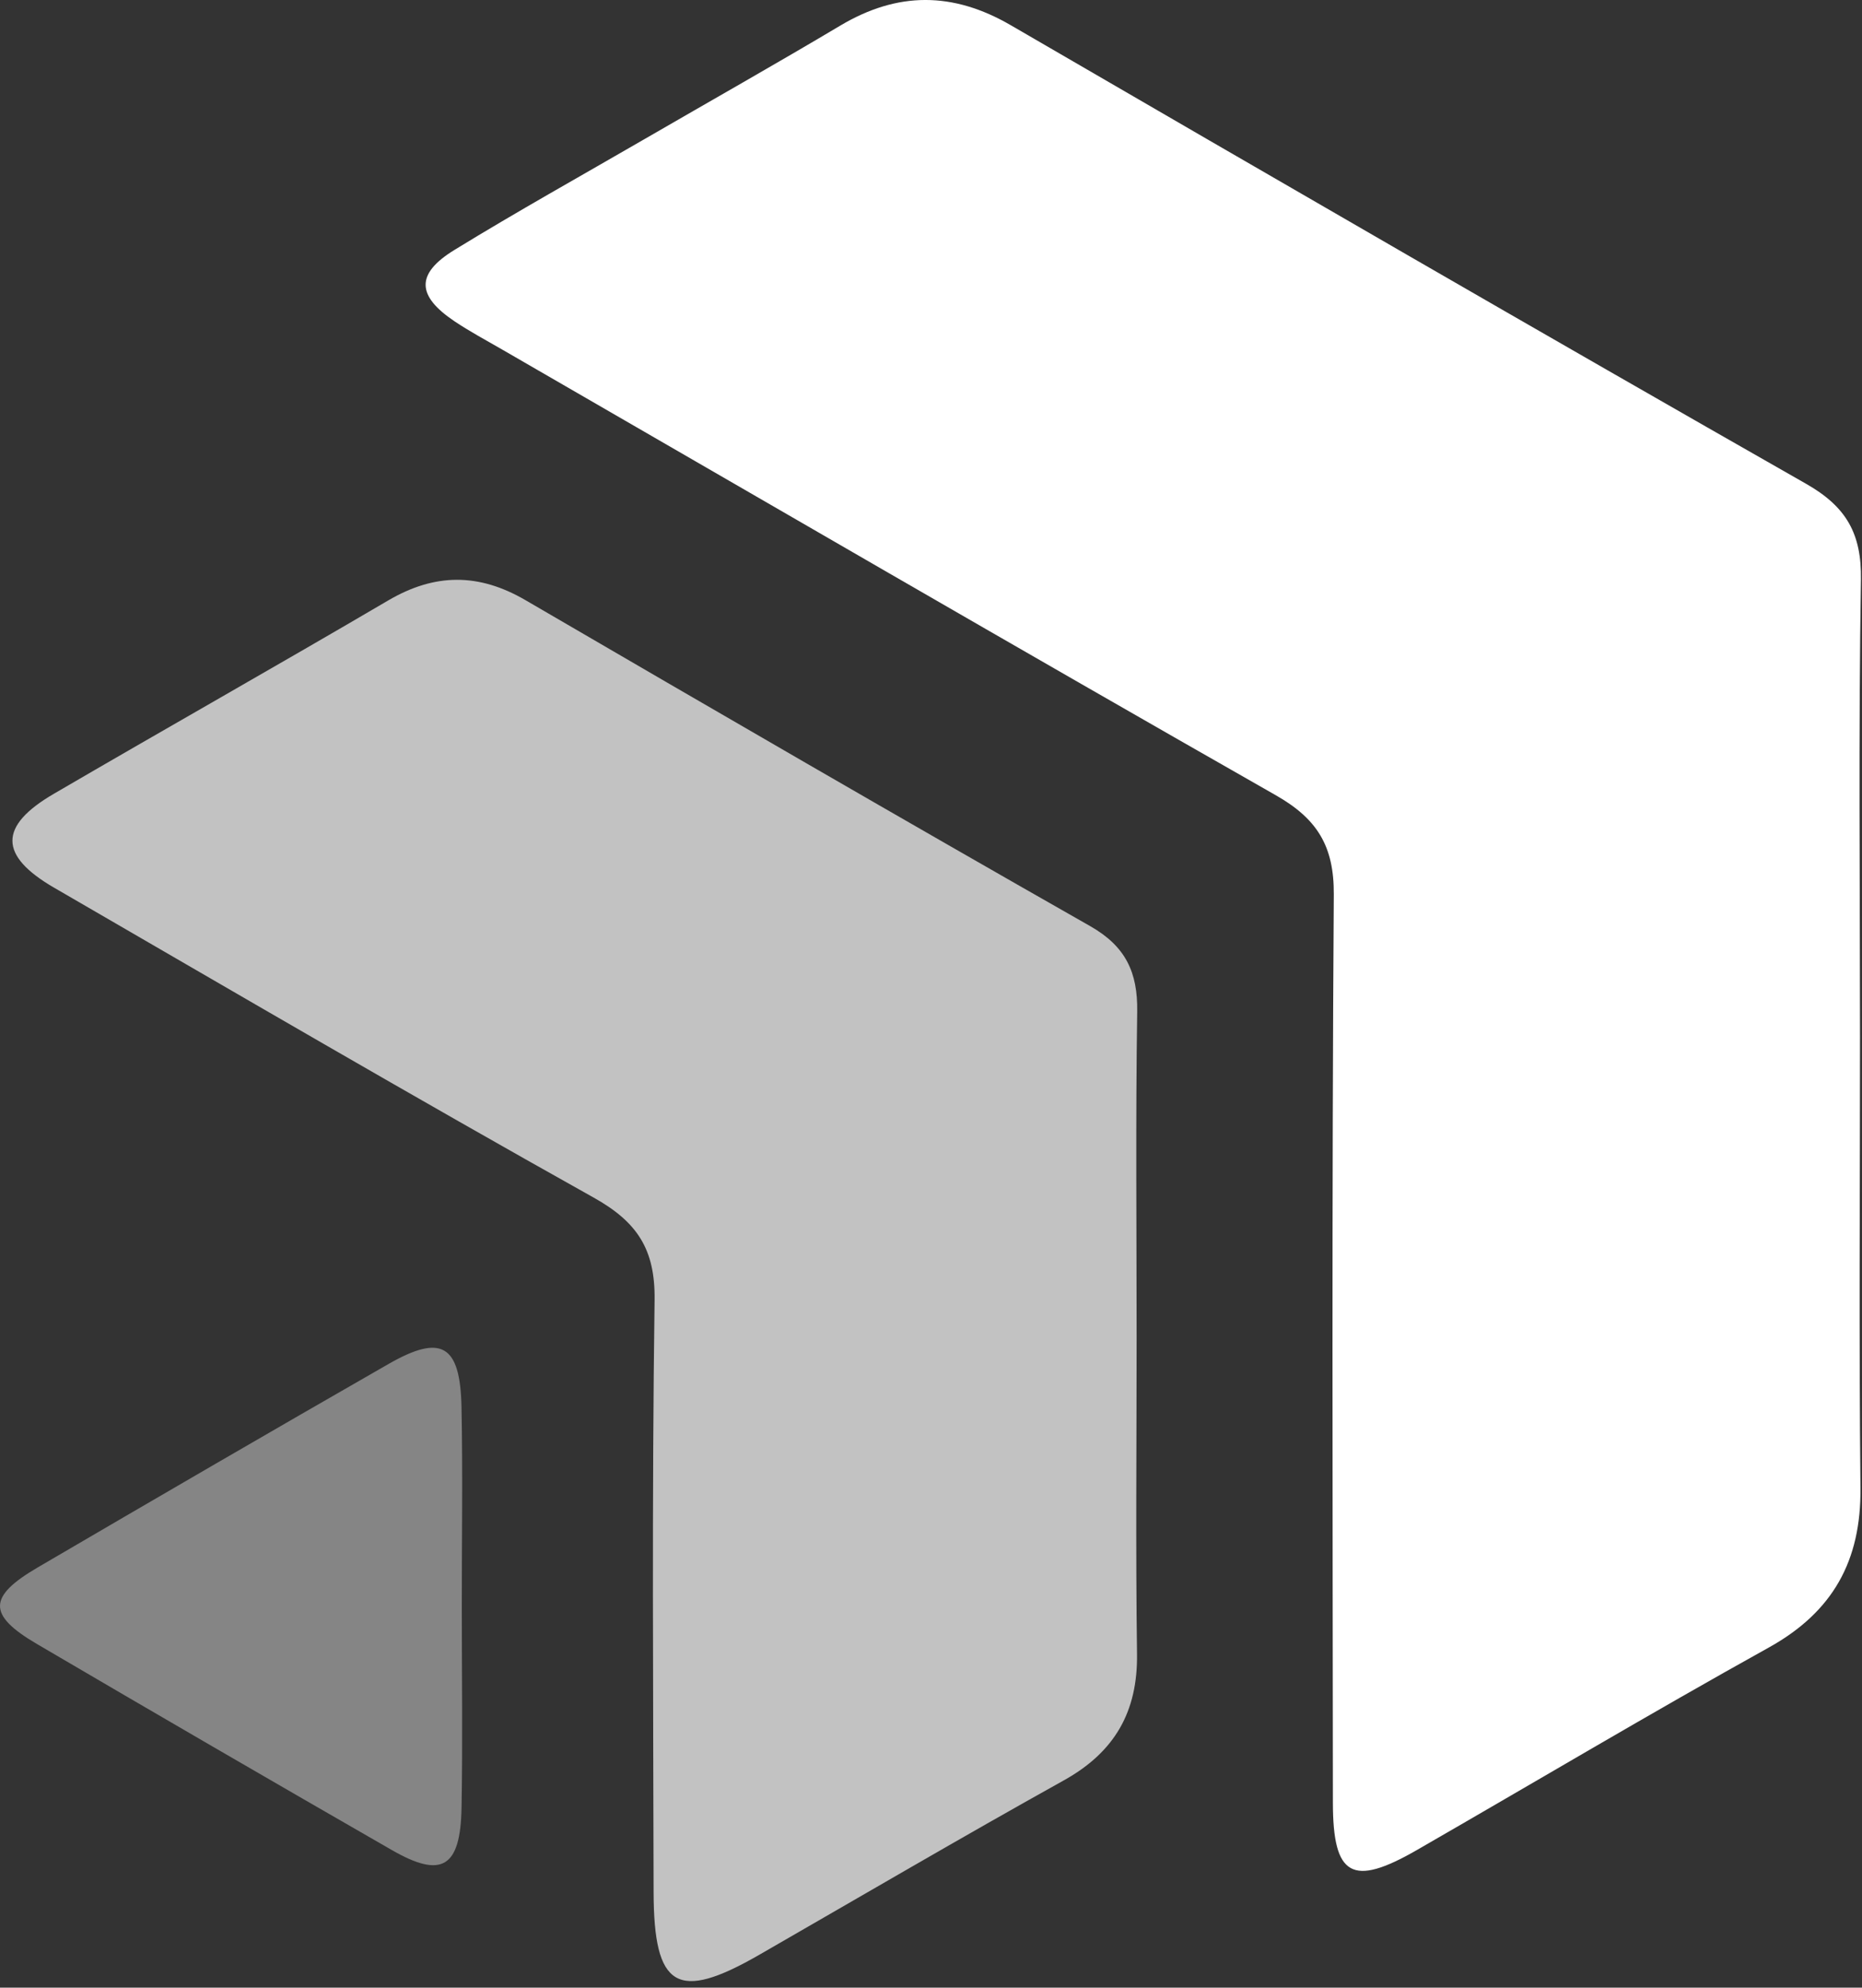
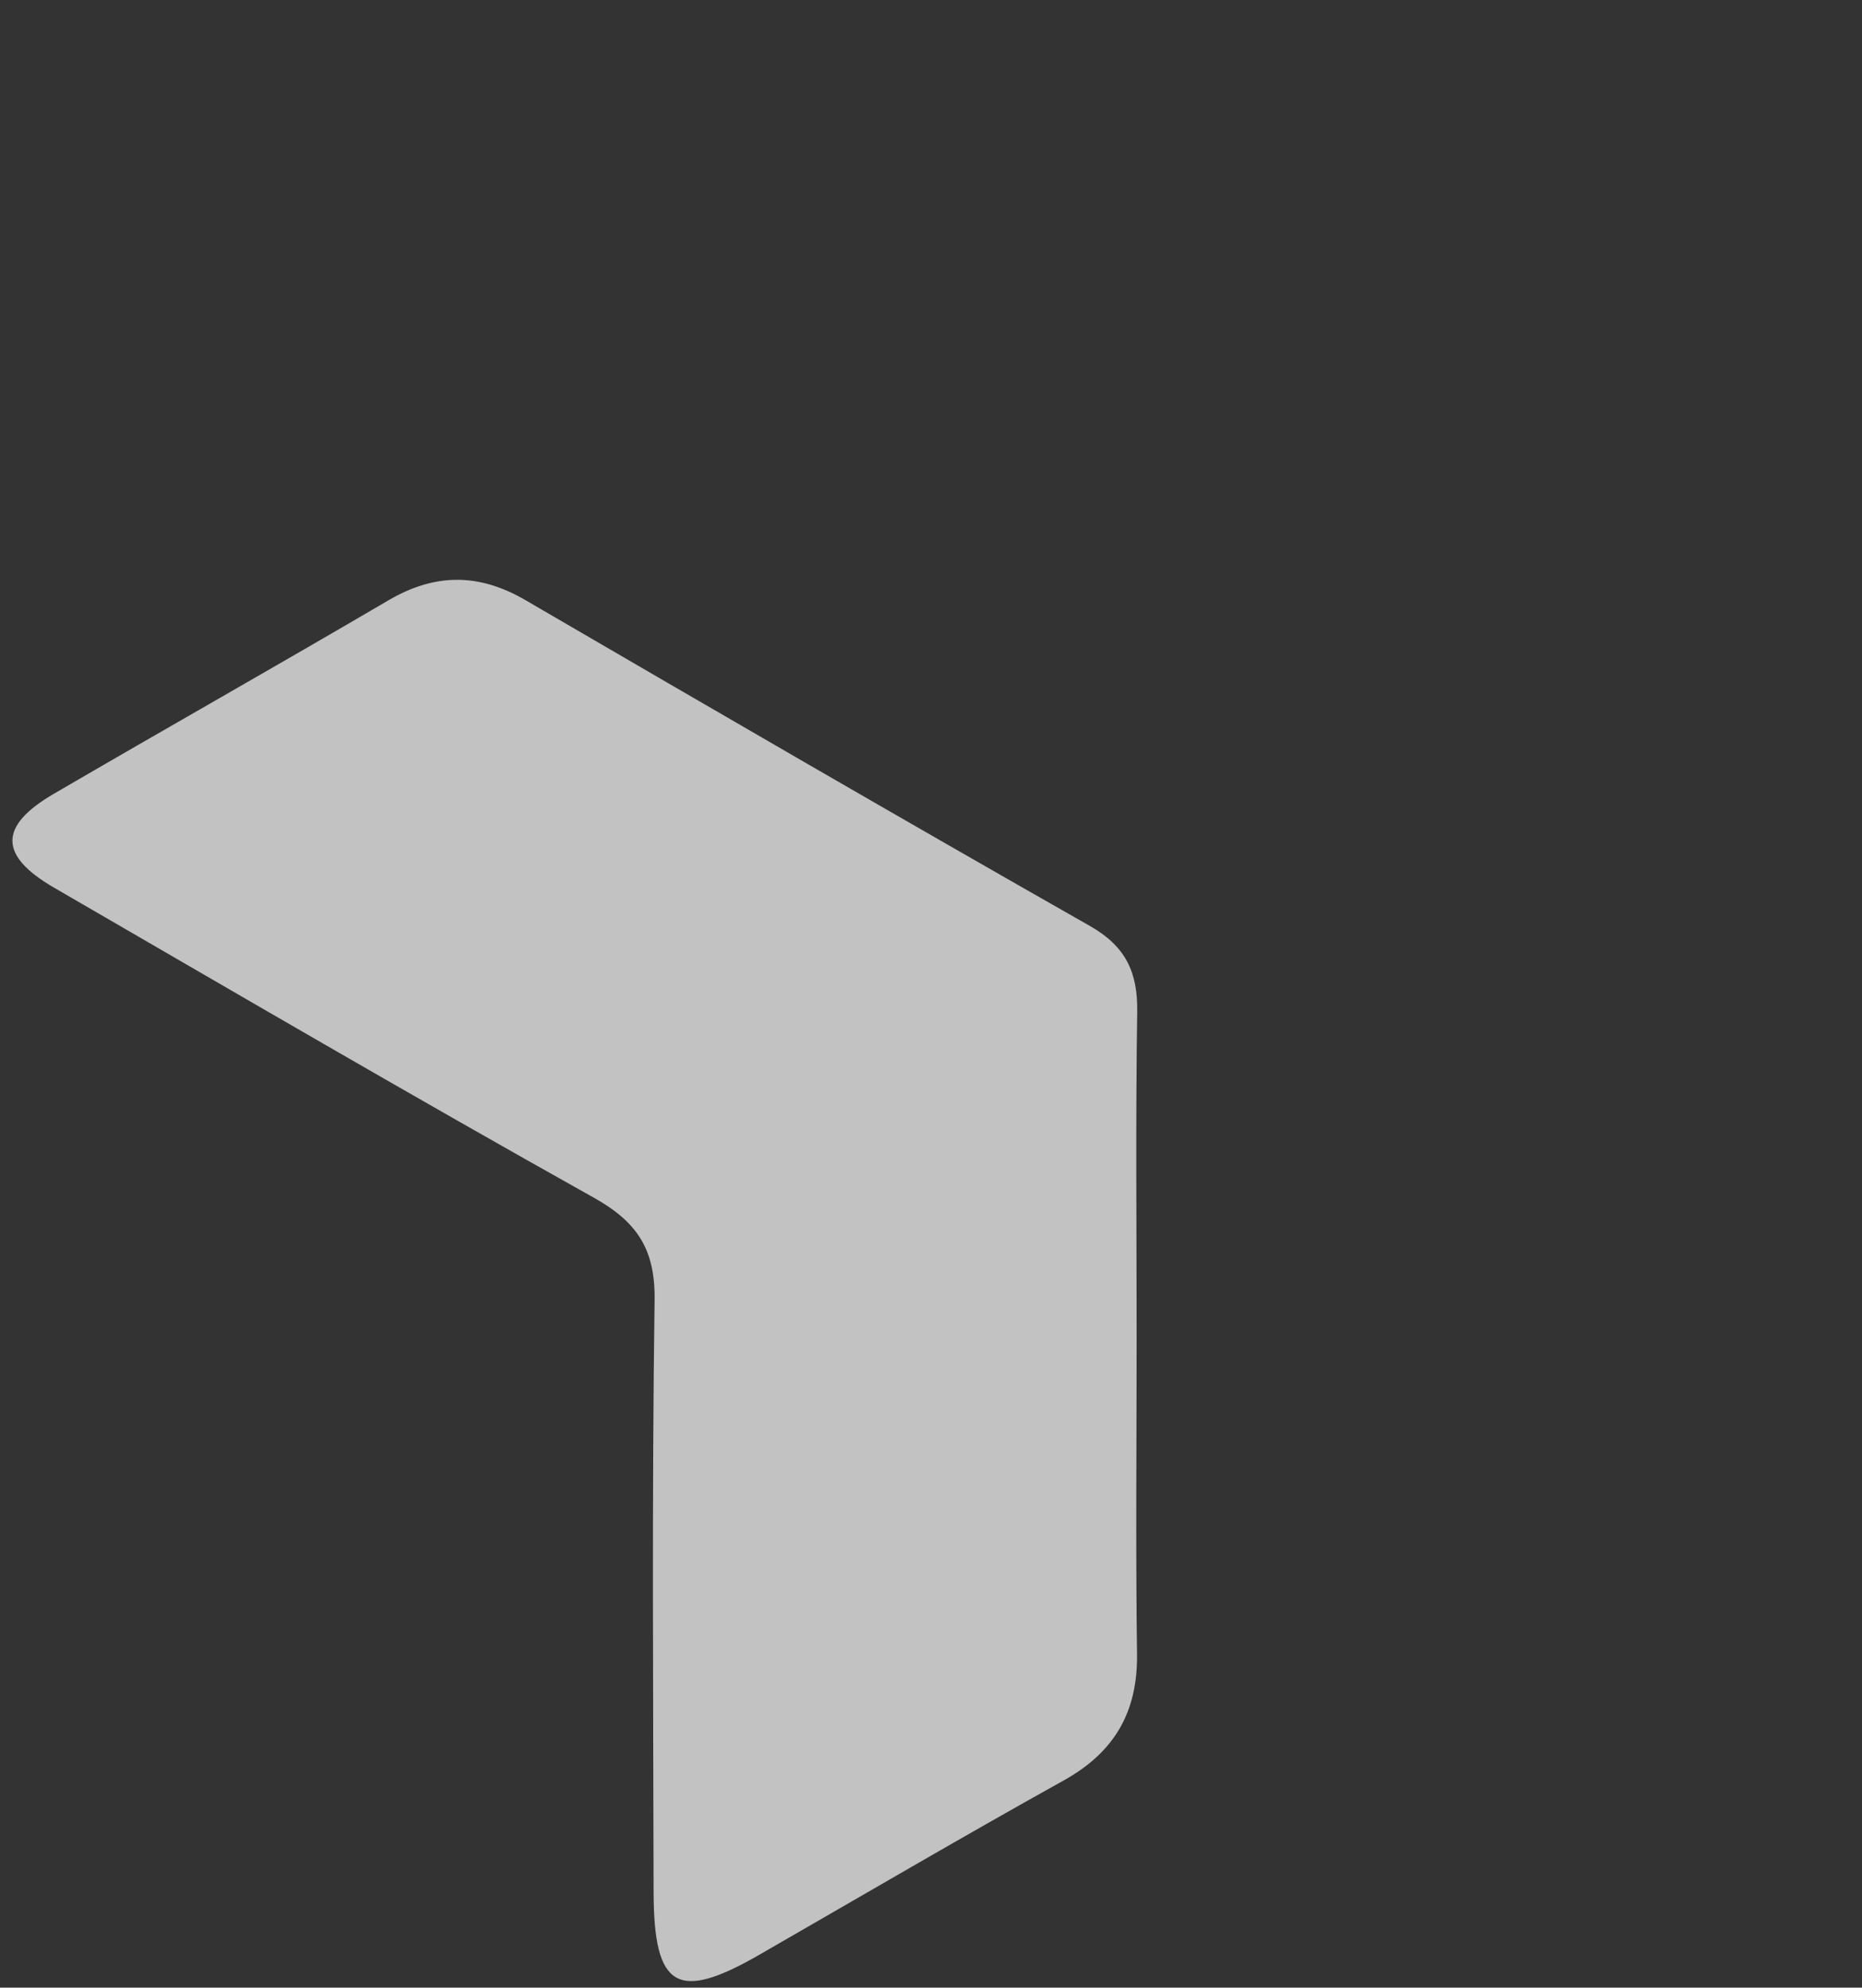
<svg xmlns="http://www.w3.org/2000/svg" width="89" height="95" viewBox="0 0 89 95" fill="none">
  <rect x="0" y="0" width="89" height="95" fill="#333333" stroke="none" />
-   <path d="M88.904 49.537C88.904 56.733 88.853 63.929 88.926 71.124C88.961 74.589 87.618 77.036 84.548 78.742C78.889 81.885 73.324 85.2 67.712 88.429C64.635 90.199 63.713 89.685 63.71 86.165C63.698 71.694 63.656 57.222 63.753 42.752C63.768 40.436 62.958 39.135 60.981 38.009C48.617 30.968 36.316 23.818 23.995 16.702C23.234 16.262 22.455 15.846 21.726 15.357C19.909 14.138 19.861 13.088 21.719 11.947C24.716 10.108 27.79 8.396 30.833 6.633C33.946 4.83 37.078 3.061 40.169 1.221C42.903 -0.406 45.543 -0.404 48.314 1.206C60.963 8.553 73.622 15.885 86.332 23.126C88.256 24.222 88.985 25.511 88.949 27.711C88.83 34.984 88.904 42.261 88.904 49.537Z" fill="white" />
  <path d="M54.328 63.938C54.328 68.975 54.279 74.012 54.347 79.048C54.385 81.816 53.279 83.74 50.85 85.092C45.961 87.813 41.134 90.644 36.284 93.434C32.374 95.683 31.25 95.031 31.241 90.43C31.223 80.996 31.158 71.561 31.288 62.129C31.321 59.707 30.454 58.4 28.376 57.239C19.726 52.402 11.168 47.4 2.592 42.431C-0.066 40.891 -0.071 39.482 2.572 37.94C7.888 34.839 13.248 31.813 18.556 28.698C20.779 27.393 22.876 27.38 25.109 28.68C34.087 33.911 43.075 39.126 52.108 44.264C53.808 45.231 54.384 46.474 54.356 48.349C54.277 53.543 54.328 58.741 54.328 63.938Z" fill="white" fill-opacity="0.7" />
-   <path d="M22.073 76.826C22.074 80.018 22.118 83.211 22.061 86.402C22.01 89.261 21.118 89.798 18.733 88.426C13.061 85.166 7.402 81.883 1.76 78.572C-0.6 77.187 -0.585 76.312 1.798 74.918C7.376 71.655 12.963 68.406 18.57 65.192C21.099 63.742 21.998 64.268 22.059 67.249C22.122 70.441 22.072 73.634 22.073 76.826Z" fill="white" fill-opacity="0.4" />
</svg>